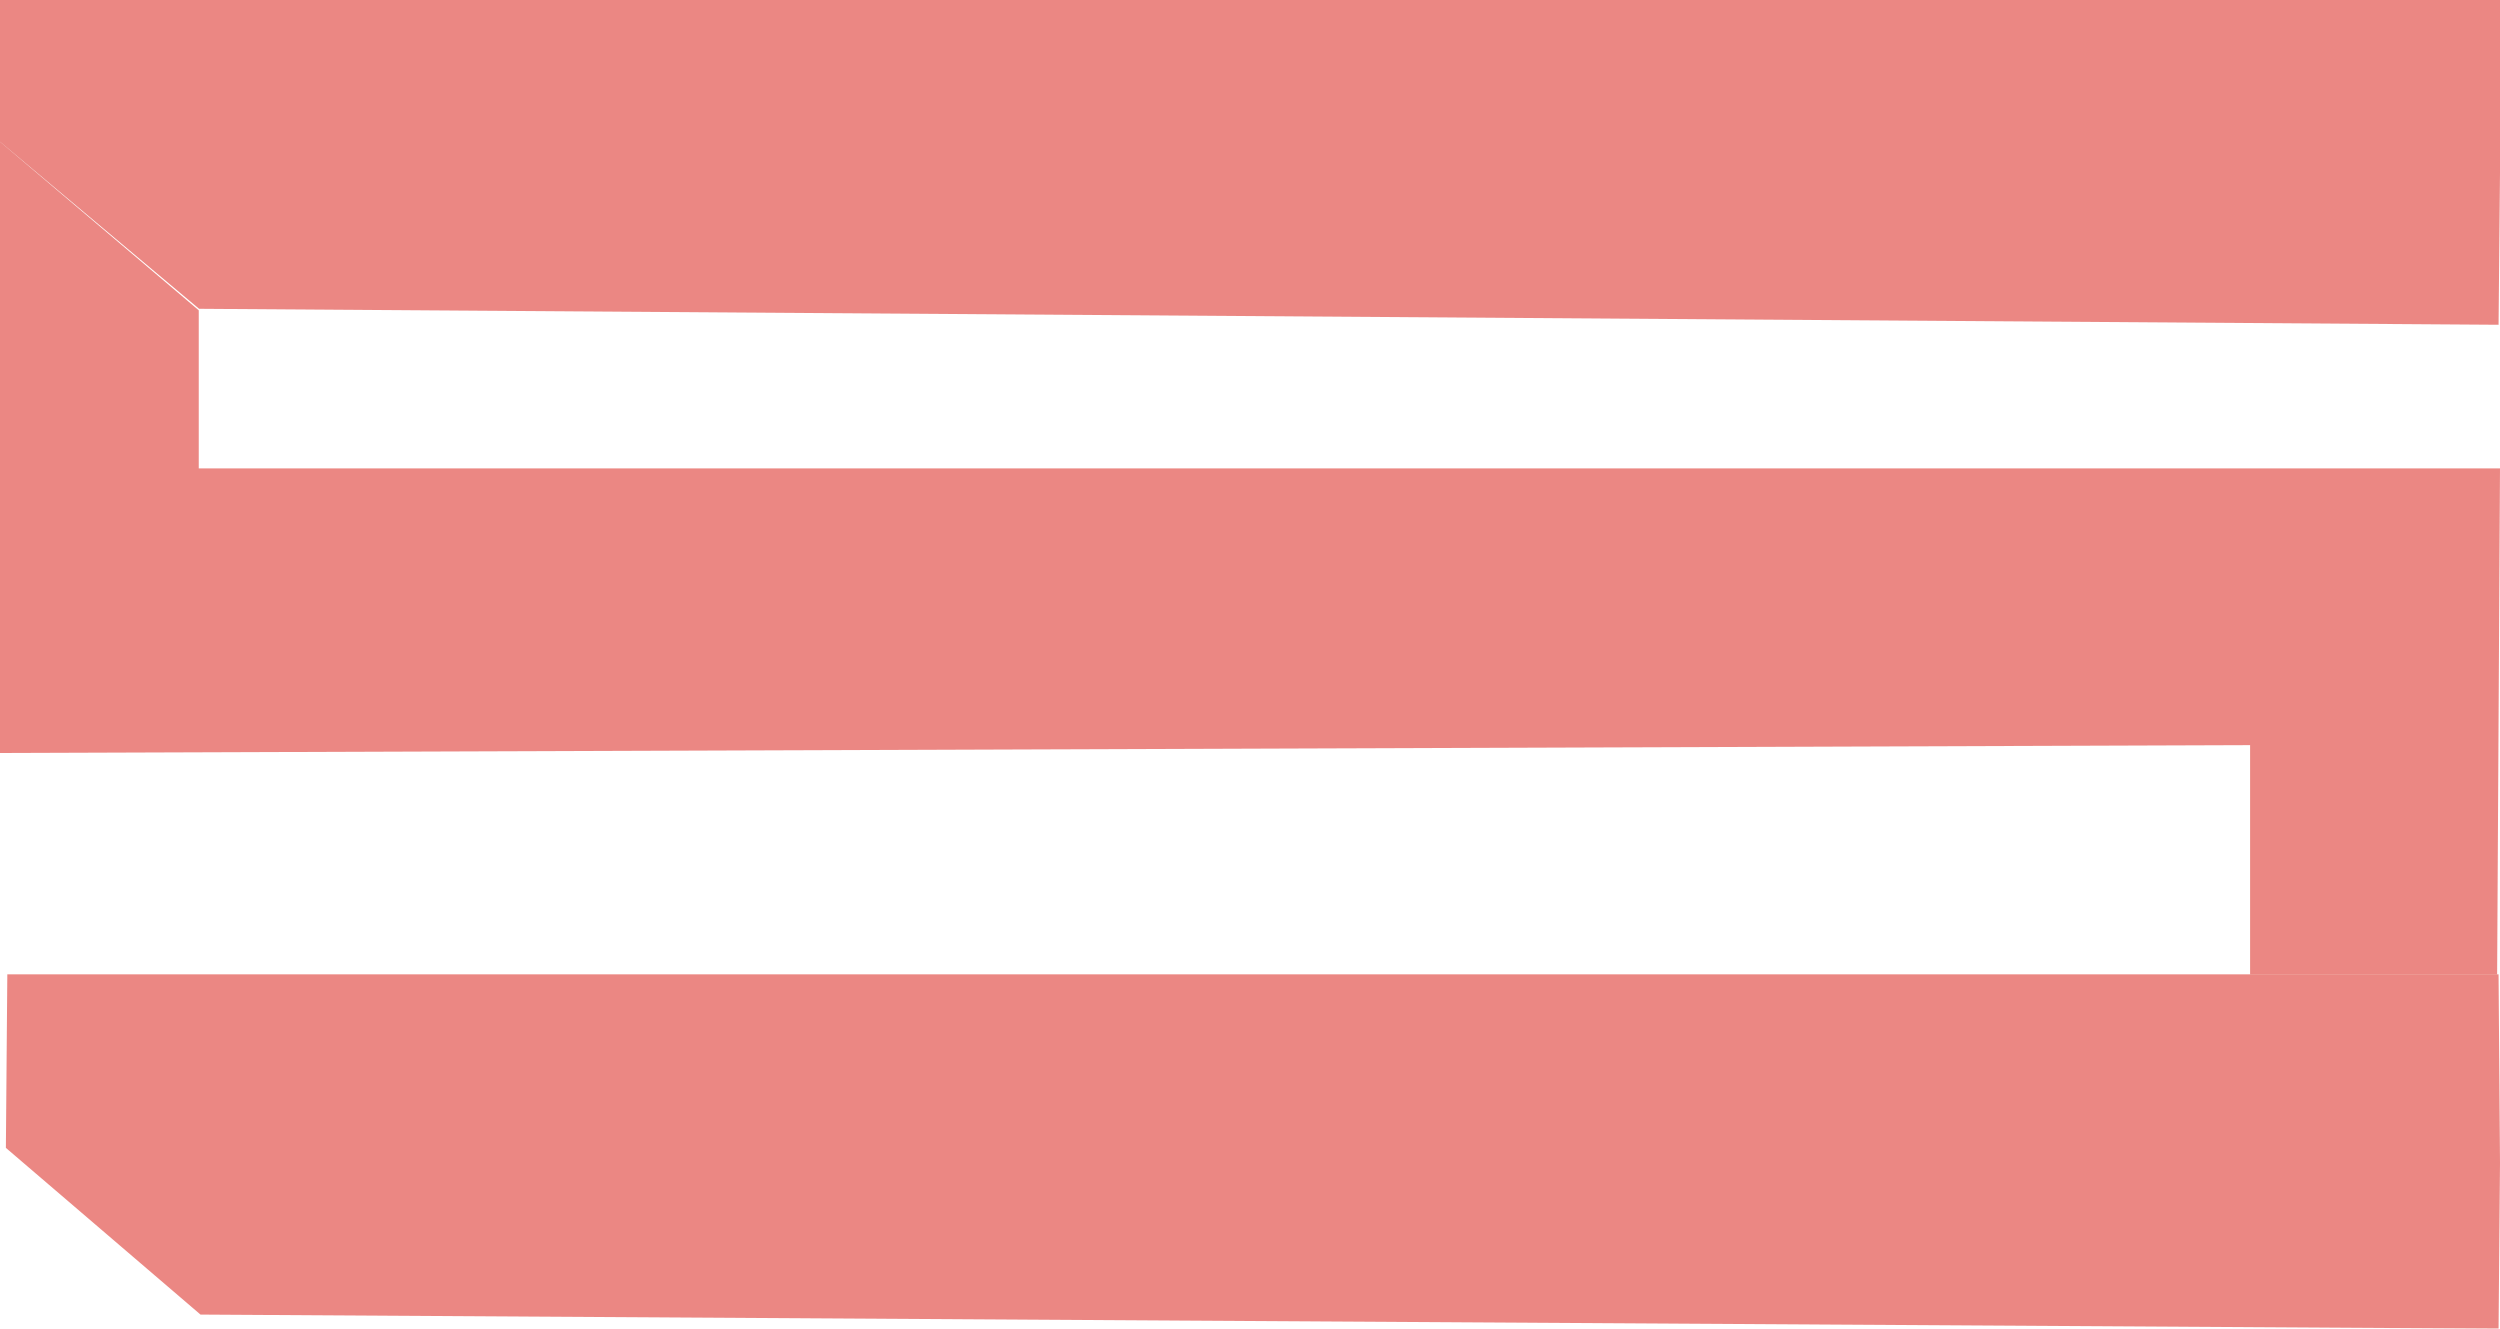
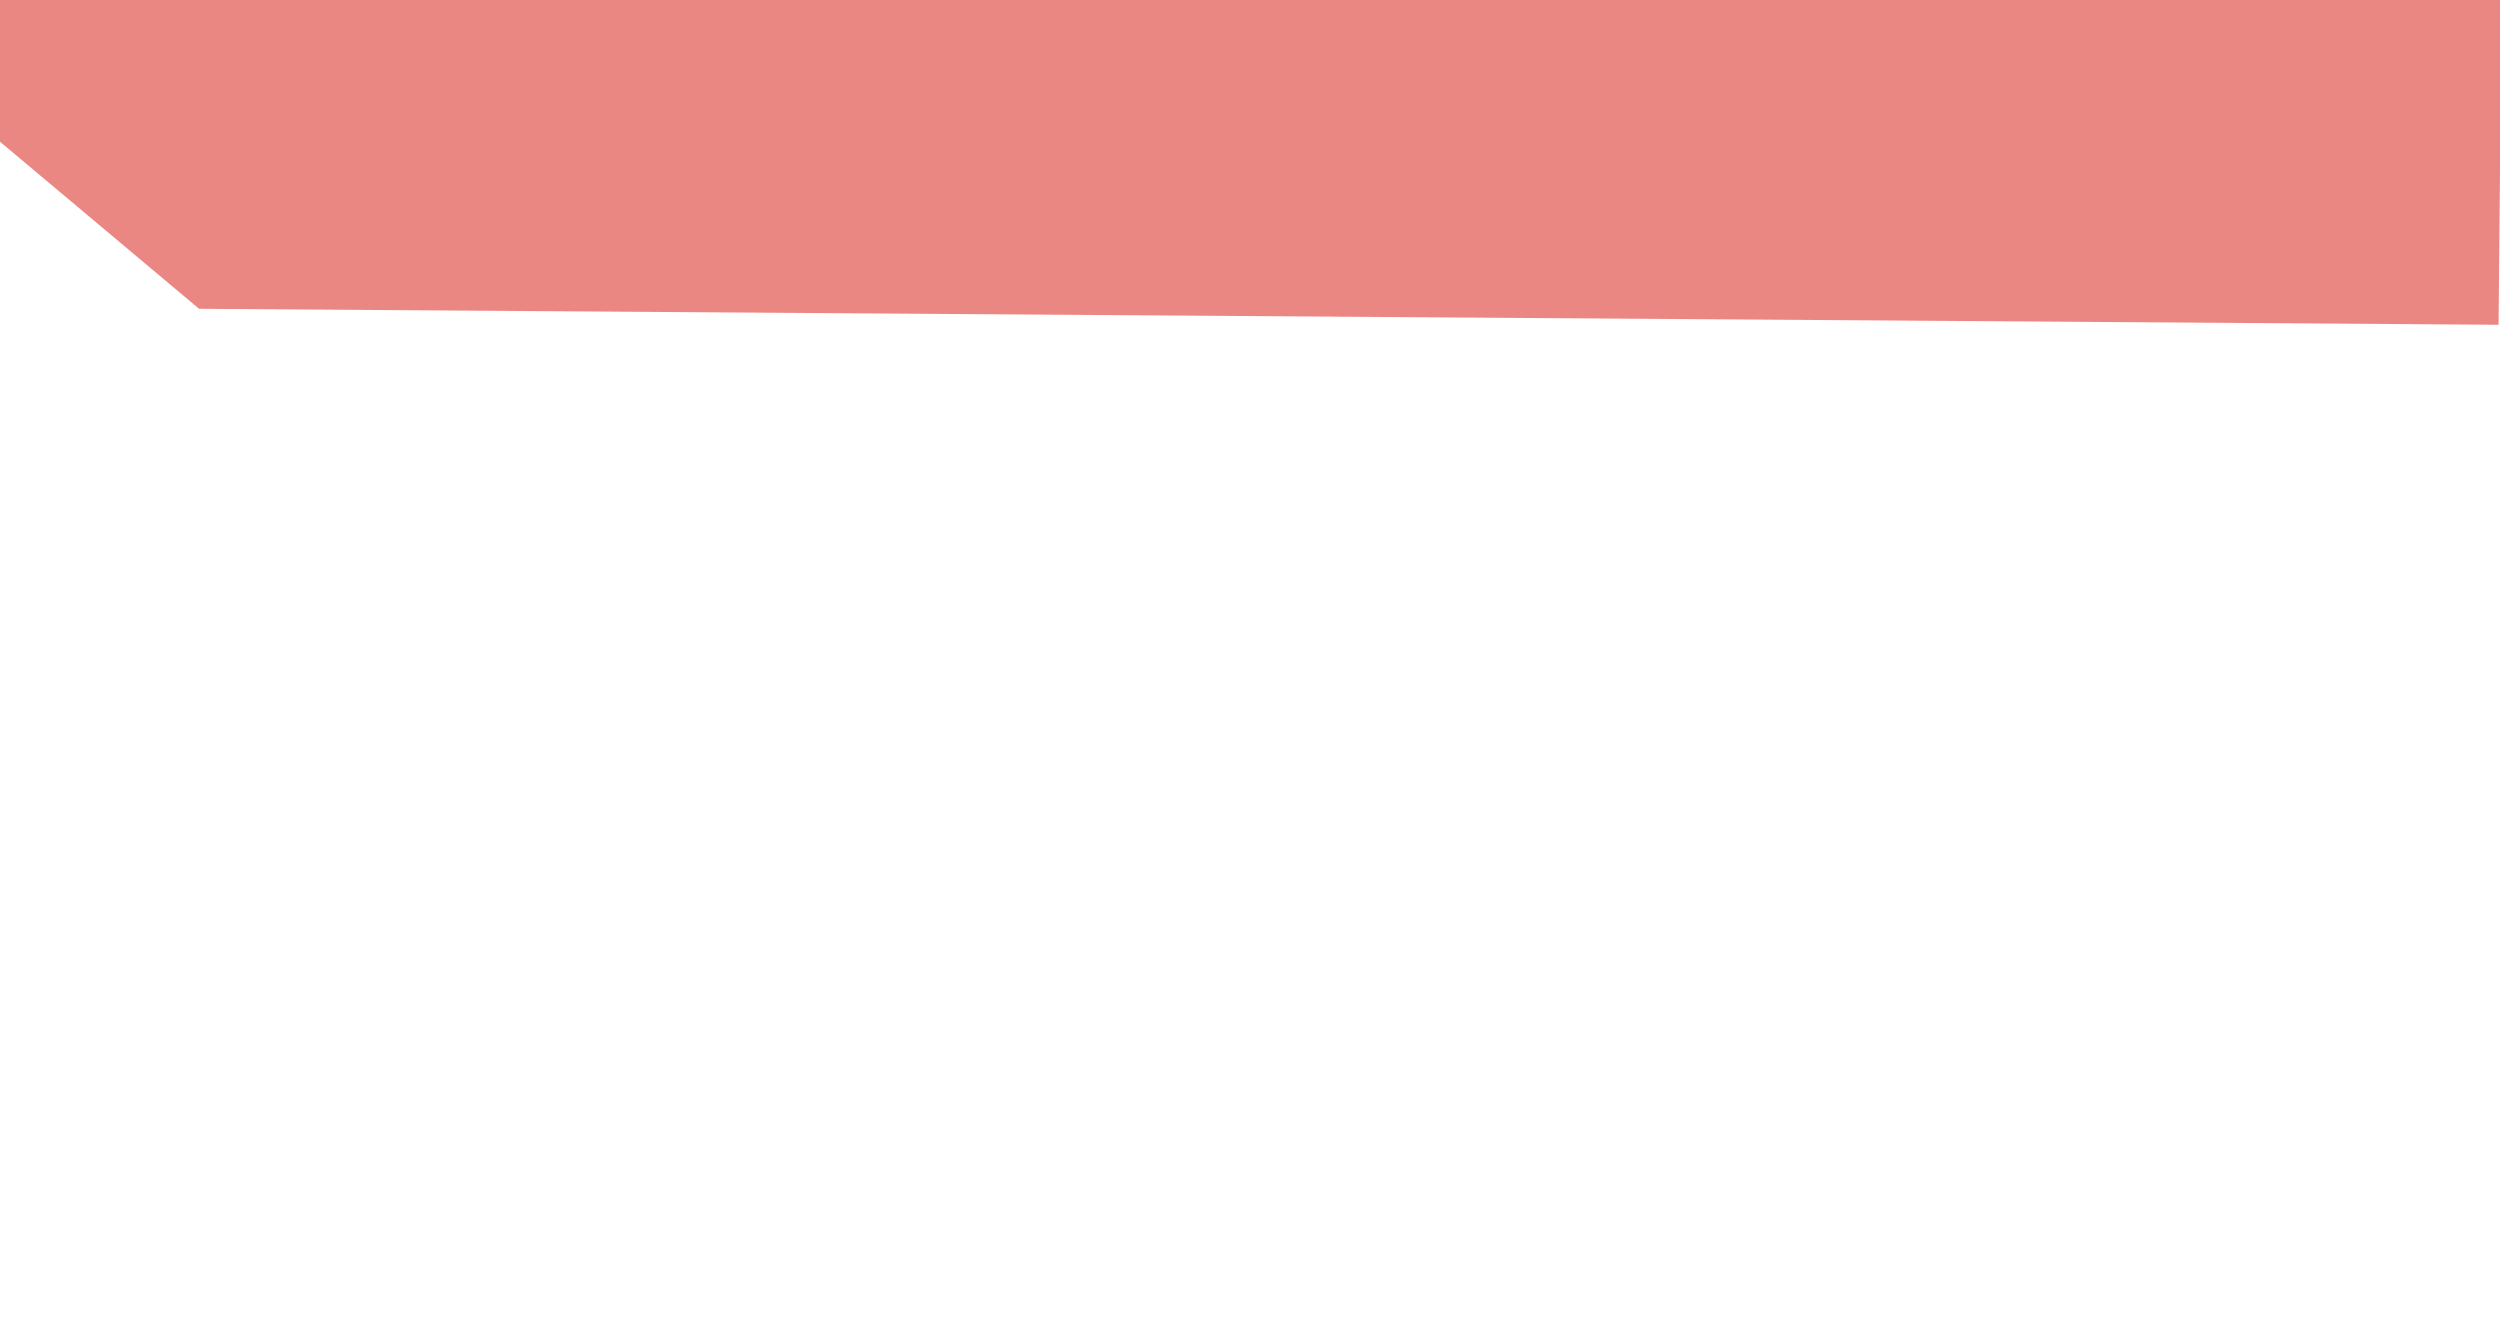
<svg xmlns="http://www.w3.org/2000/svg" width="540" height="287" viewBox="0 0 540 287" fill="none">
  <desc> Created with Pixso. </desc>
  <defs />
  <g opacity="0.55">
    <path id="Прямоугольник 133" d="M0 0L540 0L540 37.38L539.69 70.15L43 66.7L0 30.61L0 0Z" fill="#DA251D" fill-opacity="1" fill-rule="evenodd" />
  </g>
  <g opacity="0.55">
-     <path id="Прямоугольник 133" d="M1.58 210.46L539.69 210.46L540 251.24L539.69 287L43.31 283.95L1.27 247.94L1.58 210.46Z" fill="#DA251D" fill-opacity="1" fill-rule="evenodd" />
-   </g>
+     </g>
  <g opacity="0.55">
-     <path id="Прямоугольник 133" d="M540 101.18L42.93 101.18L42.93 67.03L0 30.61L0 162.65L486.02 160.95L486.02 210.46L539.38 210.46L540 101.18Z" fill="#DA251D" fill-opacity="1" fill-rule="evenodd" />
-   </g>
+     </g>
</svg>